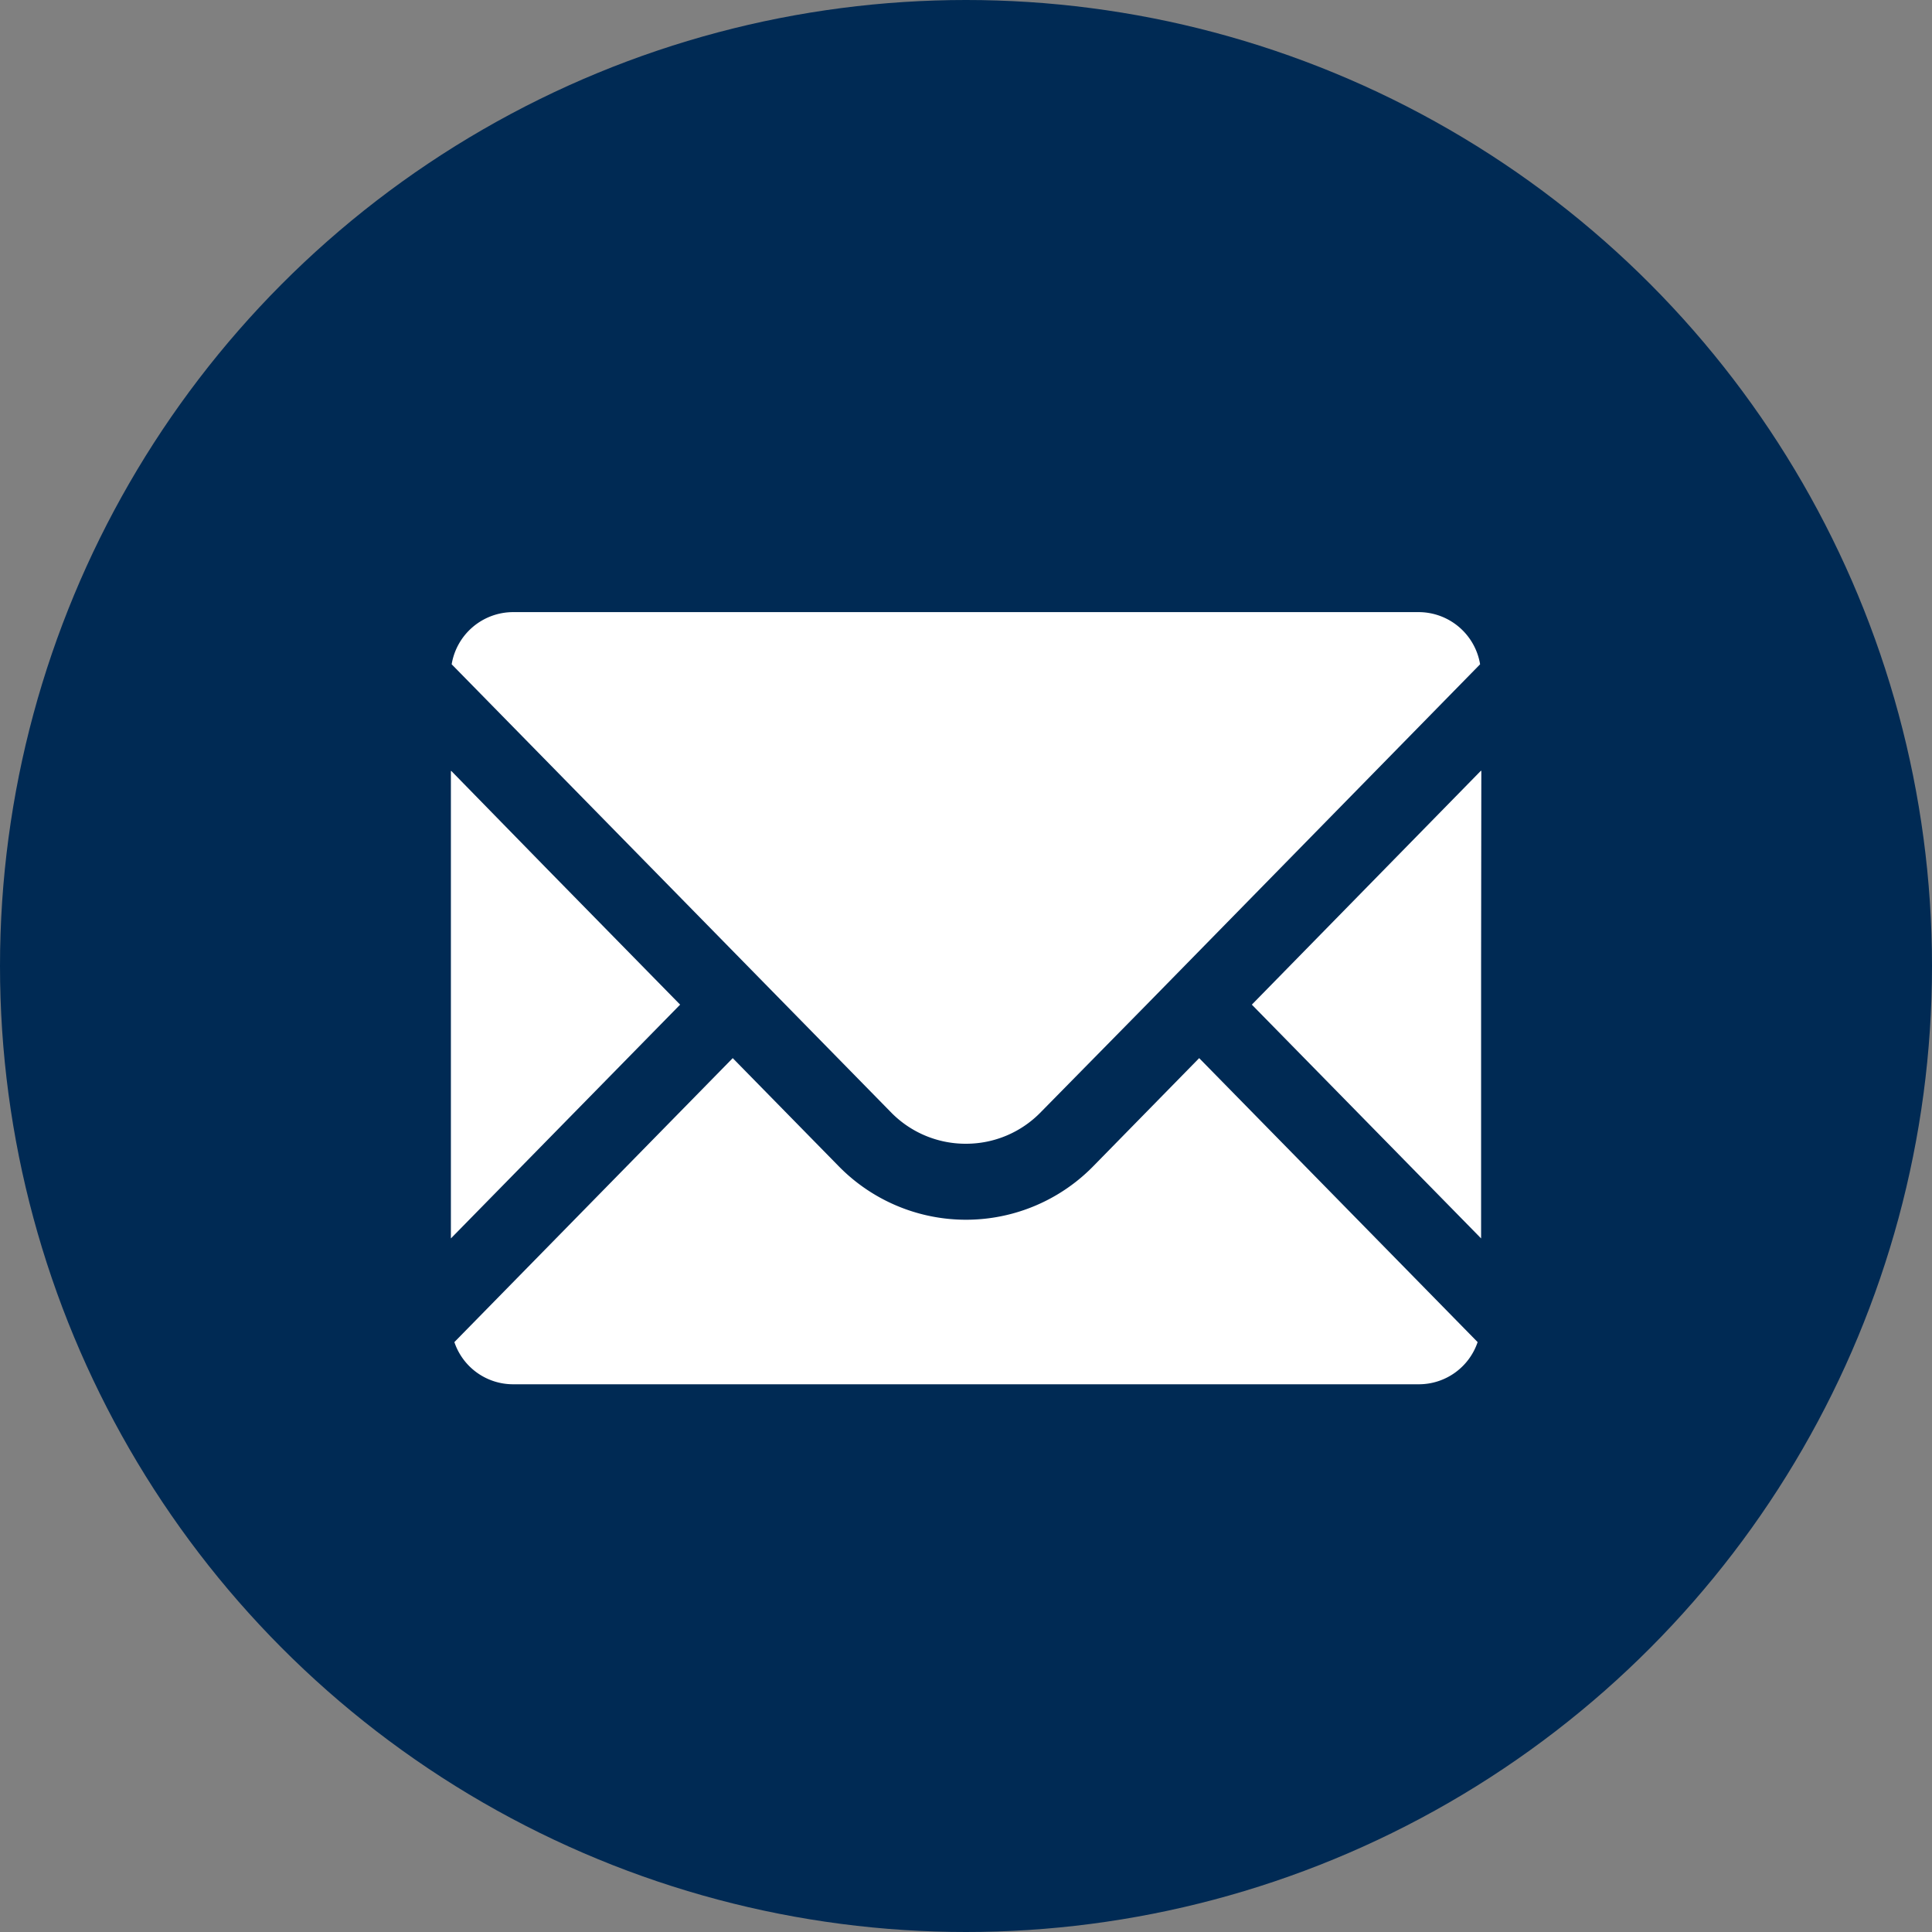
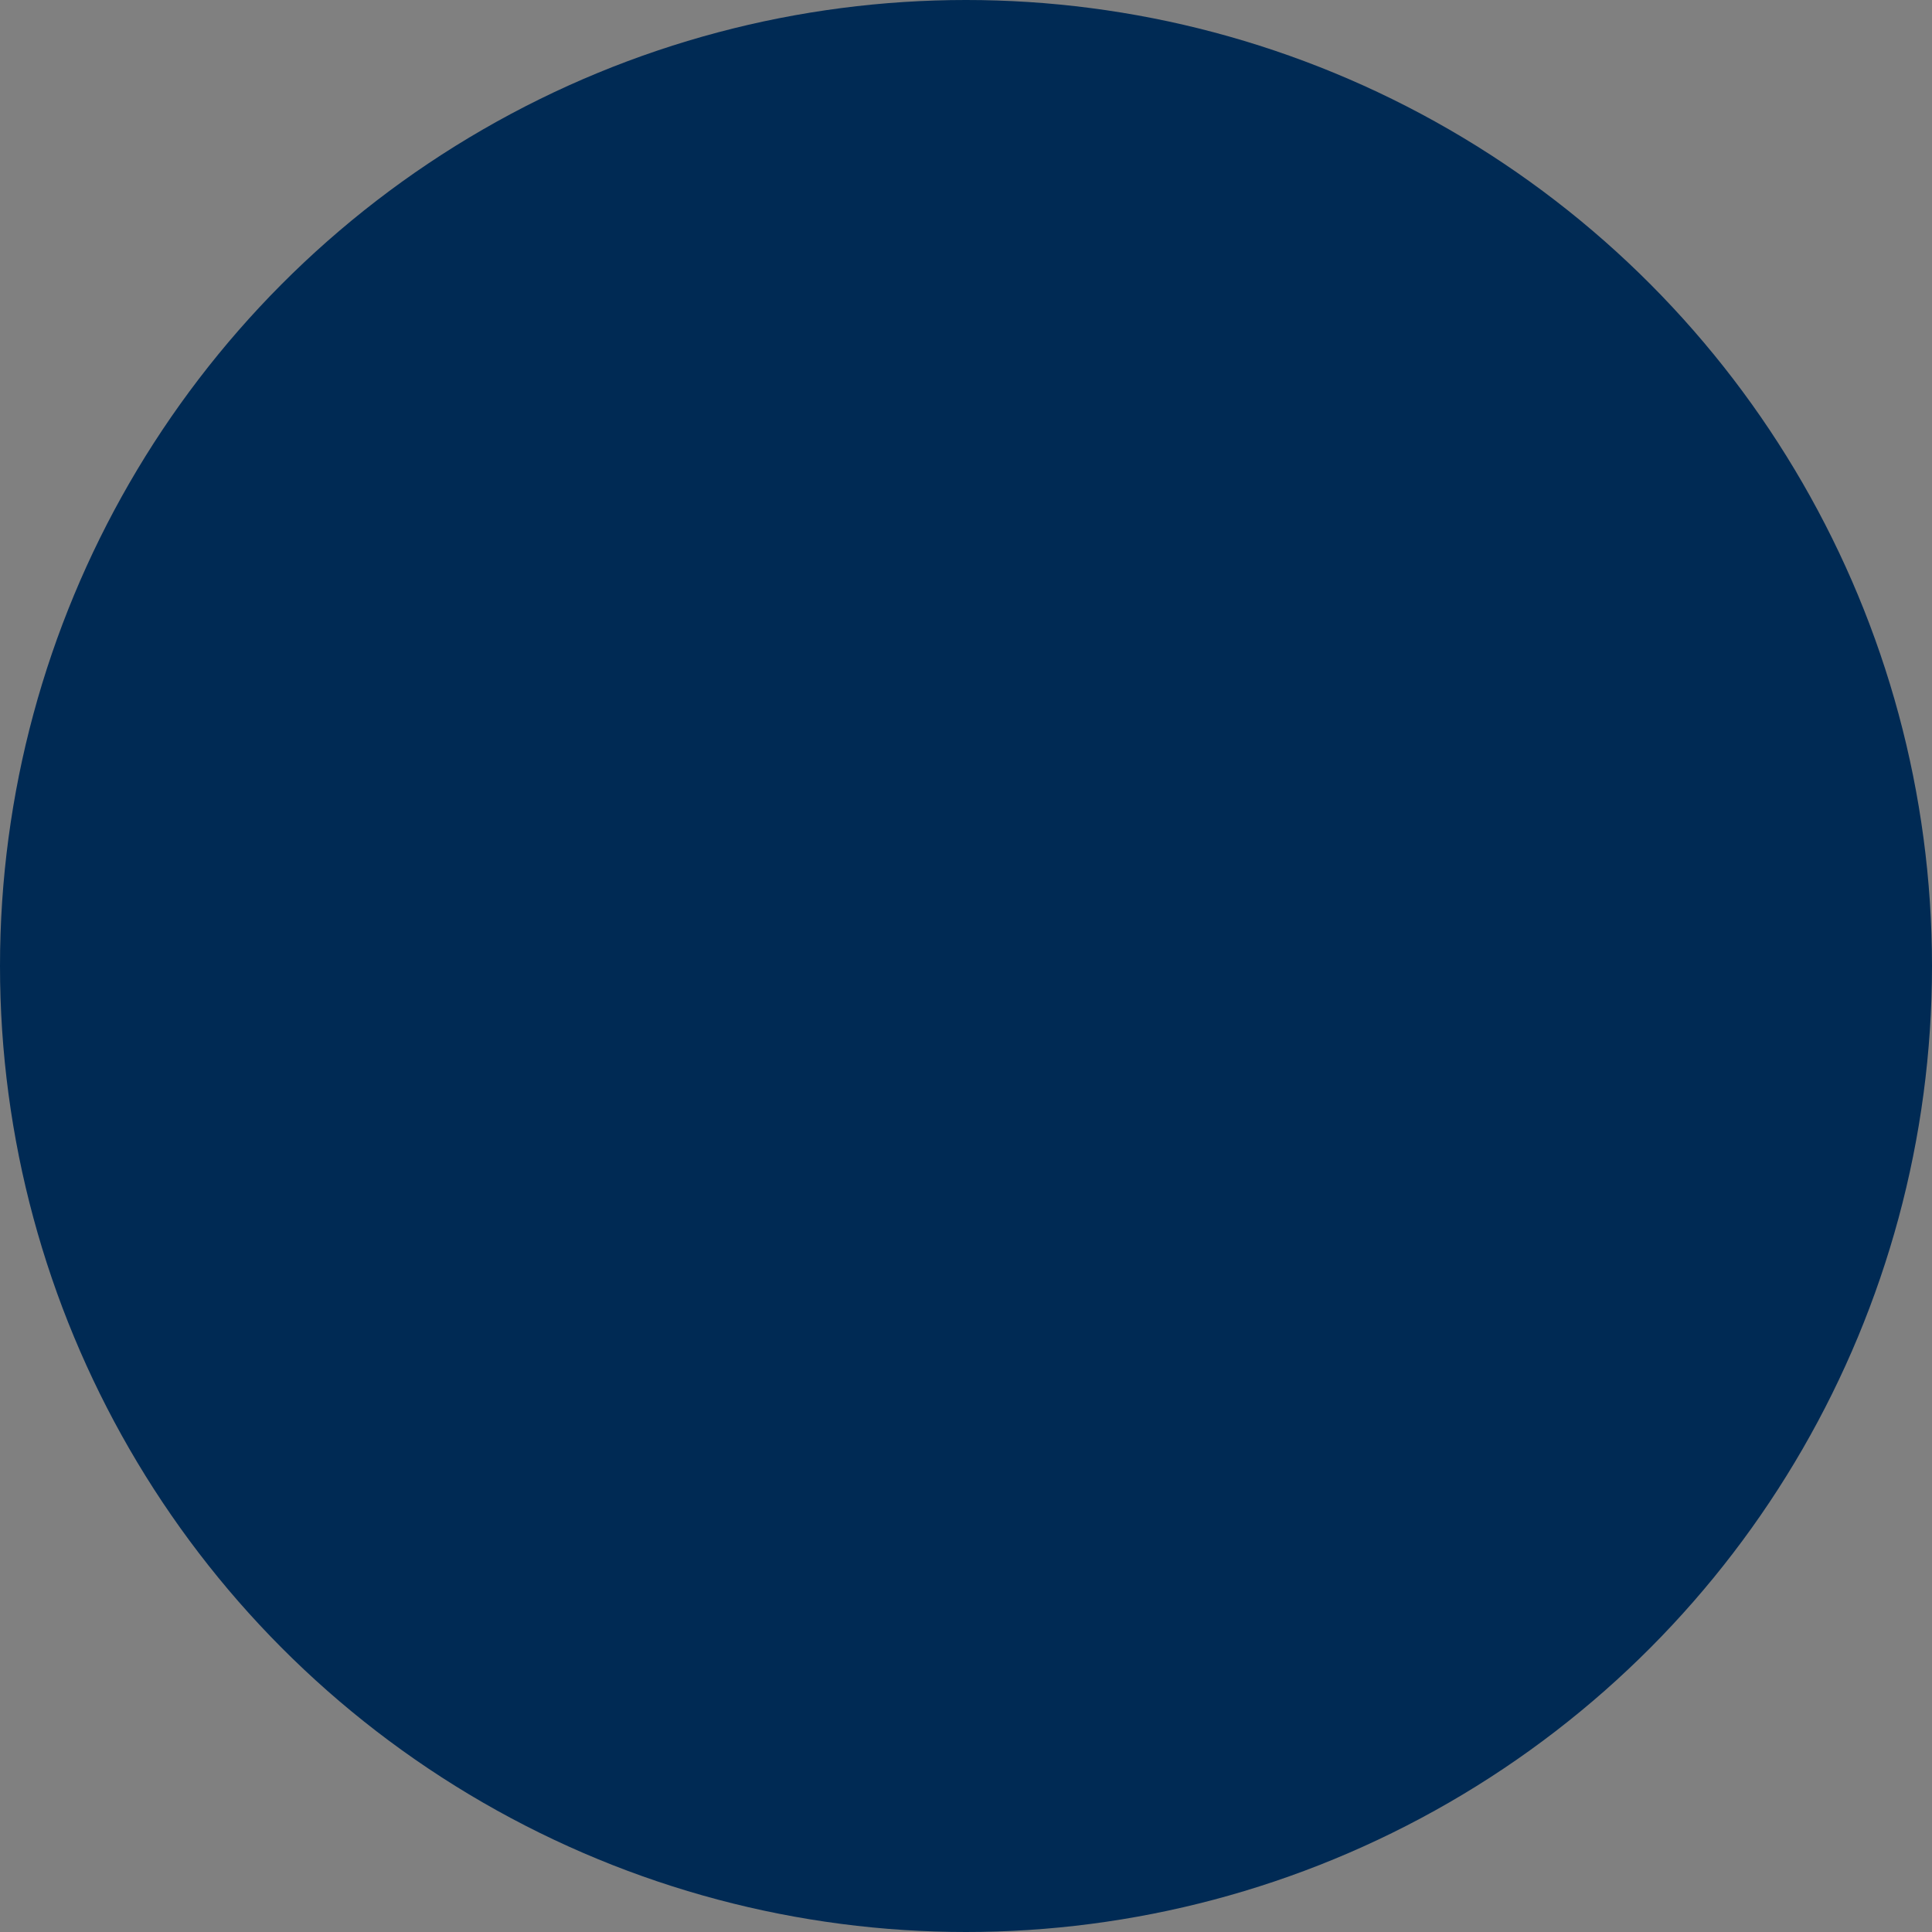
<svg xmlns="http://www.w3.org/2000/svg" id="contact_mail_icon.svg" width="60" height="60" viewBox="0 0 60 60">
  <rect x="0" y="0" width="60" height="60" fill="#808080" stroke="none" />
  <defs>
    <style>
      .cls-1 {
        fill: #002a54;
      }

      .cls-2 {
        fill: #fff;
        fill-rule: evenodd;
      }
    </style>
  </defs>
  <circle id="contact_mail_icon" class="cls-1" cx="30" cy="30" r="30" />
-   <path id="シェイプ_44" data-name="シェイプ 44" class="cls-2" d="M324,1396.52a3.232,3.232,0,0,0,2.332-.99l3.276-3.33,10.358-10.57a1.937,1.937,0,0,0-1.9-1.62H309.927a1.937,1.937,0,0,0-1.9,1.62l13.63,13.9A3.238,3.238,0,0,0,324,1396.52Zm-8.878-4.32-4.168-4.25-2.941-3.01v0.01l-0.01-.01v14.52Zm16.128,1.67h0l-0.007-.01-3.273,3.34a5.532,5.532,0,0,1-7.941,0l-3.265-3.33h0l-0.007-.01-8.646,8.82a1.924,1.924,0,0,0,1.819,1.31h28.139a1.926,1.926,0,0,0,1.82-1.31l-8.639-8.81h0Zm8.754-8.93-0.007.01v-0.02l-7.12,7.27,7.12,7.26v-8.5Z" transform="translate(-294 -1361)" />
</svg>